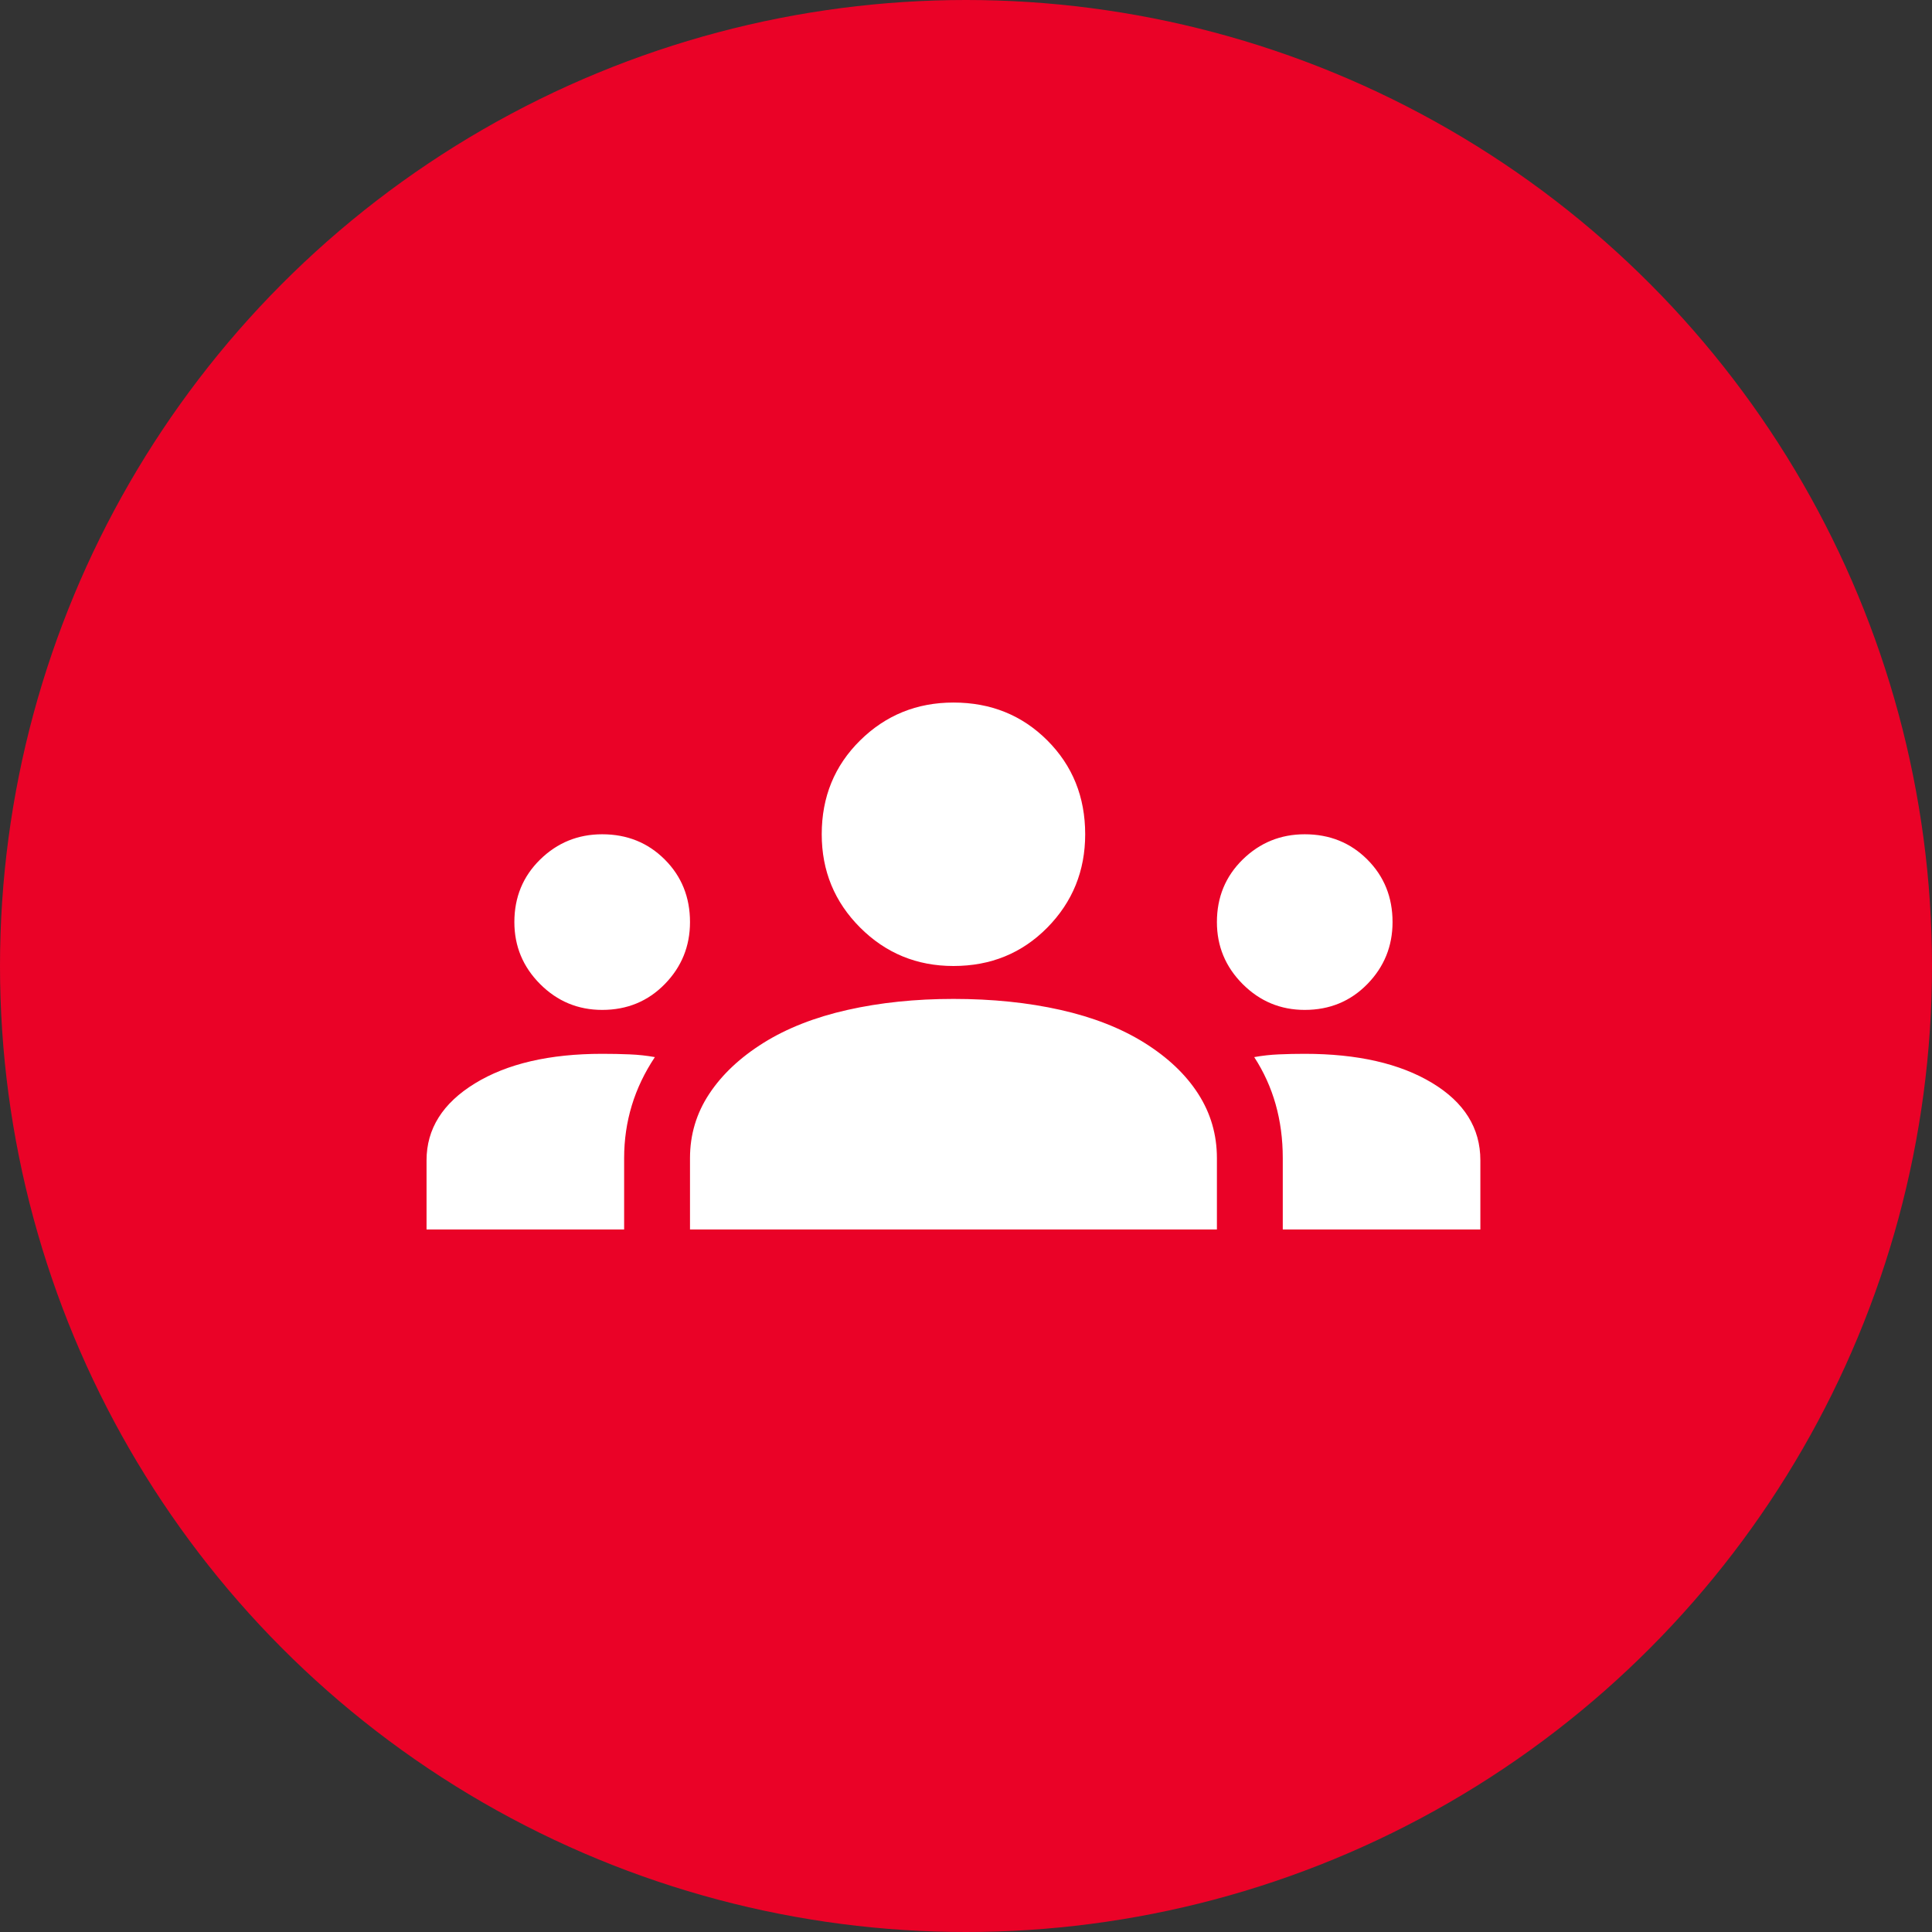
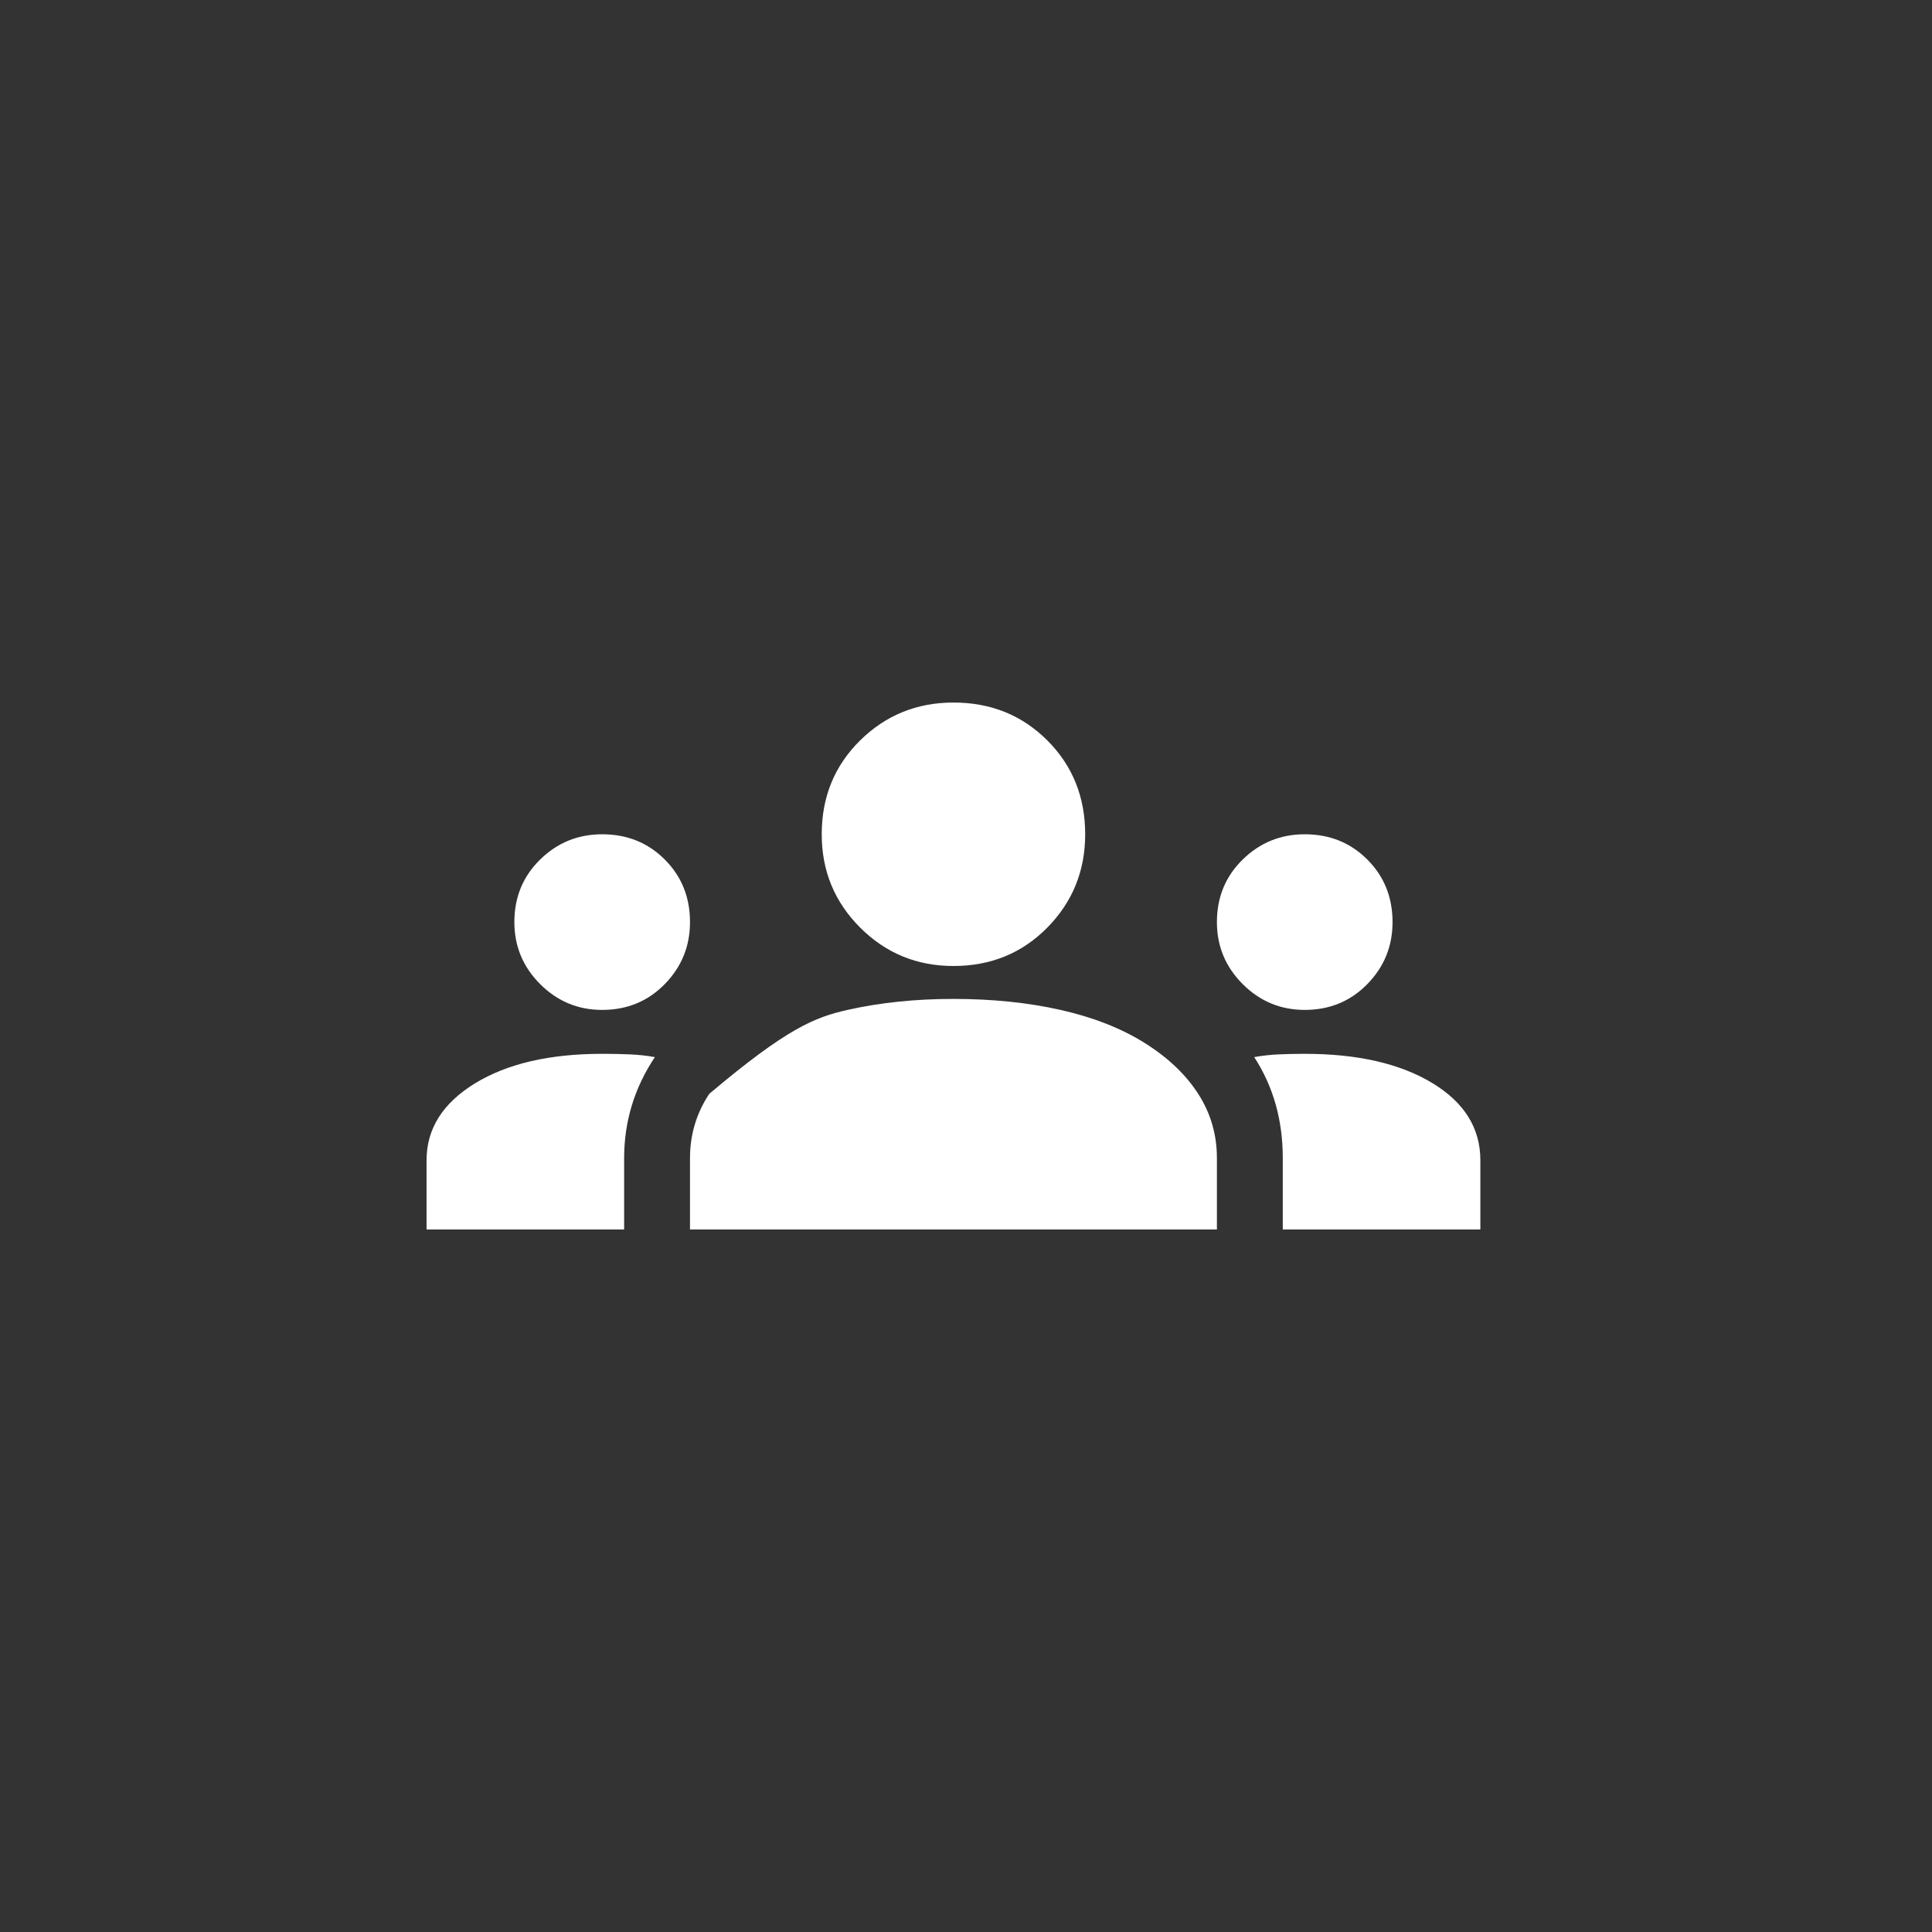
<svg xmlns="http://www.w3.org/2000/svg" width="77" height="77" viewBox="0 0 77 77" fill="none">
  <rect x="0" y="0" width="77" height="77" fill="#333333" stroke="none" />
-   <circle cx="38.5" cy="38.5" r="38.5" fill="#EA0227" />
-   <path d="M17 49V46.244C17 44.99 17.642 43.969 18.925 43.181C20.208 42.394 21.9 42 24 42C24.379 42 24.744 42.007 25.094 42.022C25.444 42.036 25.779 42.073 26.1 42.131C25.692 42.744 25.385 43.385 25.181 44.056C24.977 44.727 24.875 45.427 24.875 46.156V49H17ZM27.5 49V46.156C27.5 45.223 27.755 44.37 28.266 43.597C28.776 42.824 29.498 42.146 30.431 41.562C31.365 40.979 32.48 40.542 33.778 40.25C35.076 39.958 36.483 39.812 38 39.812C39.546 39.812 40.968 39.958 42.266 40.25C43.563 40.542 44.679 40.979 45.612 41.562C46.546 42.146 47.26 42.824 47.756 43.597C48.252 44.37 48.5 45.223 48.5 46.156V49H27.5ZM51.125 49V46.156C51.125 45.398 51.03 44.683 50.841 44.013C50.651 43.342 50.367 42.715 49.987 42.131C50.308 42.073 50.636 42.036 50.972 42.022C51.307 42.007 51.65 42 52 42C54.1 42 55.792 42.386 57.075 43.159C58.358 43.932 59 44.96 59 46.244V49H51.125ZM24 40.25C23.038 40.25 22.213 39.907 21.528 39.222C20.843 38.536 20.5 37.712 20.5 36.75C20.5 35.758 20.843 34.927 21.528 34.256C22.213 33.585 23.038 33.25 24 33.25C24.992 33.25 25.823 33.585 26.494 34.256C27.165 34.927 27.5 35.758 27.5 36.75C27.5 37.712 27.165 38.536 26.494 39.222C25.823 39.907 24.992 40.25 24 40.25ZM52 40.25C51.038 40.25 50.214 39.907 49.528 39.222C48.843 38.536 48.5 37.712 48.5 36.75C48.5 35.758 48.843 34.927 49.528 34.256C50.214 33.585 51.038 33.25 52 33.25C52.992 33.25 53.823 33.585 54.494 34.256C55.165 34.927 55.5 35.758 55.5 36.75C55.5 37.712 55.165 38.536 54.494 39.222C53.823 39.907 52.992 40.25 52 40.25ZM38 38.5C36.542 38.5 35.302 37.99 34.281 36.969C33.26 35.948 32.75 34.708 32.75 33.25C32.75 31.762 33.26 30.516 34.281 29.509C35.302 28.503 36.542 28 38 28C39.487 28 40.734 28.503 41.741 29.509C42.747 30.516 43.25 31.762 43.25 33.25C43.25 34.708 42.747 35.948 41.741 36.969C40.734 37.99 39.487 38.5 38 38.5Z" fill="white" />
+   <path d="M17 49V46.244C17 44.99 17.642 43.969 18.925 43.181C20.208 42.394 21.9 42 24 42C24.379 42 24.744 42.007 25.094 42.022C25.444 42.036 25.779 42.073 26.1 42.131C25.692 42.744 25.385 43.385 25.181 44.056C24.977 44.727 24.875 45.427 24.875 46.156V49H17ZM27.5 49V46.156C27.5 45.223 27.755 44.37 28.266 43.597C31.365 40.979 32.48 40.542 33.778 40.25C35.076 39.958 36.483 39.812 38 39.812C39.546 39.812 40.968 39.958 42.266 40.25C43.563 40.542 44.679 40.979 45.612 41.562C46.546 42.146 47.26 42.824 47.756 43.597C48.252 44.37 48.5 45.223 48.5 46.156V49H27.5ZM51.125 49V46.156C51.125 45.398 51.03 44.683 50.841 44.013C50.651 43.342 50.367 42.715 49.987 42.131C50.308 42.073 50.636 42.036 50.972 42.022C51.307 42.007 51.65 42 52 42C54.1 42 55.792 42.386 57.075 43.159C58.358 43.932 59 44.96 59 46.244V49H51.125ZM24 40.25C23.038 40.25 22.213 39.907 21.528 39.222C20.843 38.536 20.5 37.712 20.5 36.75C20.5 35.758 20.843 34.927 21.528 34.256C22.213 33.585 23.038 33.25 24 33.25C24.992 33.25 25.823 33.585 26.494 34.256C27.165 34.927 27.5 35.758 27.5 36.75C27.5 37.712 27.165 38.536 26.494 39.222C25.823 39.907 24.992 40.25 24 40.25ZM52 40.25C51.038 40.25 50.214 39.907 49.528 39.222C48.843 38.536 48.5 37.712 48.5 36.75C48.5 35.758 48.843 34.927 49.528 34.256C50.214 33.585 51.038 33.25 52 33.25C52.992 33.25 53.823 33.585 54.494 34.256C55.165 34.927 55.5 35.758 55.5 36.75C55.5 37.712 55.165 38.536 54.494 39.222C53.823 39.907 52.992 40.25 52 40.25ZM38 38.5C36.542 38.5 35.302 37.99 34.281 36.969C33.26 35.948 32.75 34.708 32.75 33.25C32.75 31.762 33.26 30.516 34.281 29.509C35.302 28.503 36.542 28 38 28C39.487 28 40.734 28.503 41.741 29.509C42.747 30.516 43.25 31.762 43.25 33.25C43.25 34.708 42.747 35.948 41.741 36.969C40.734 37.99 39.487 38.5 38 38.5Z" fill="white" />
</svg>